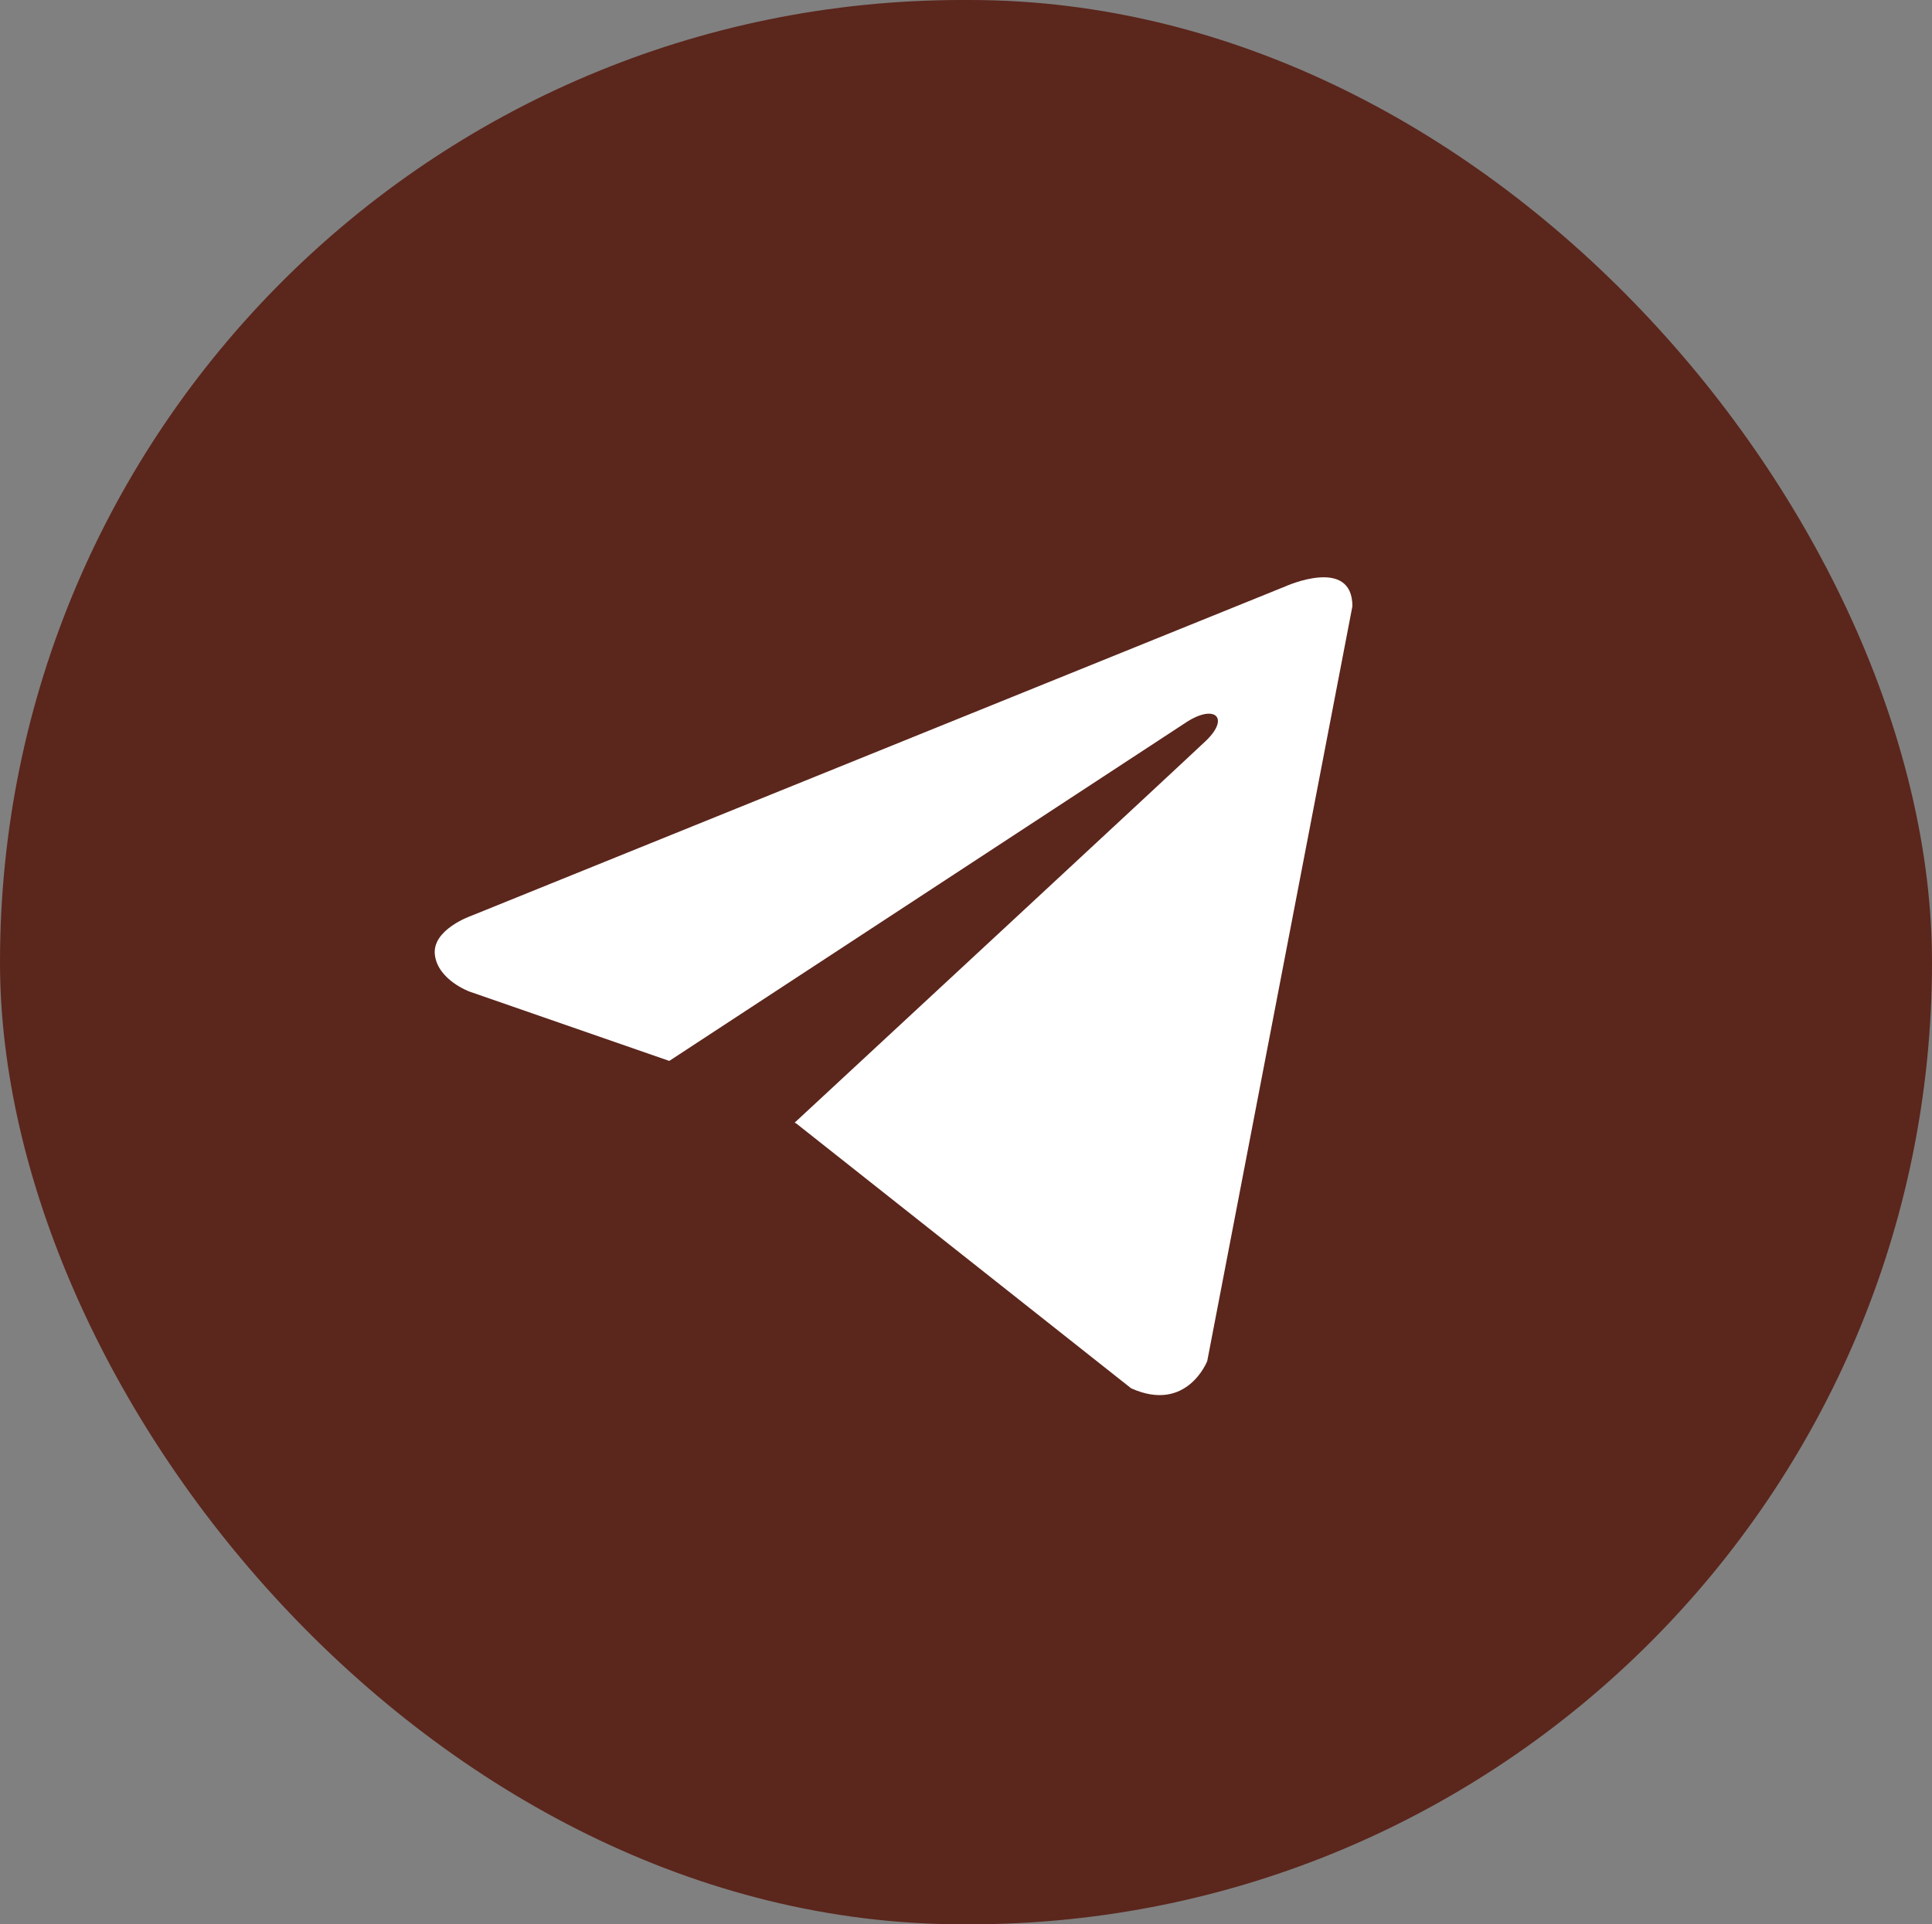
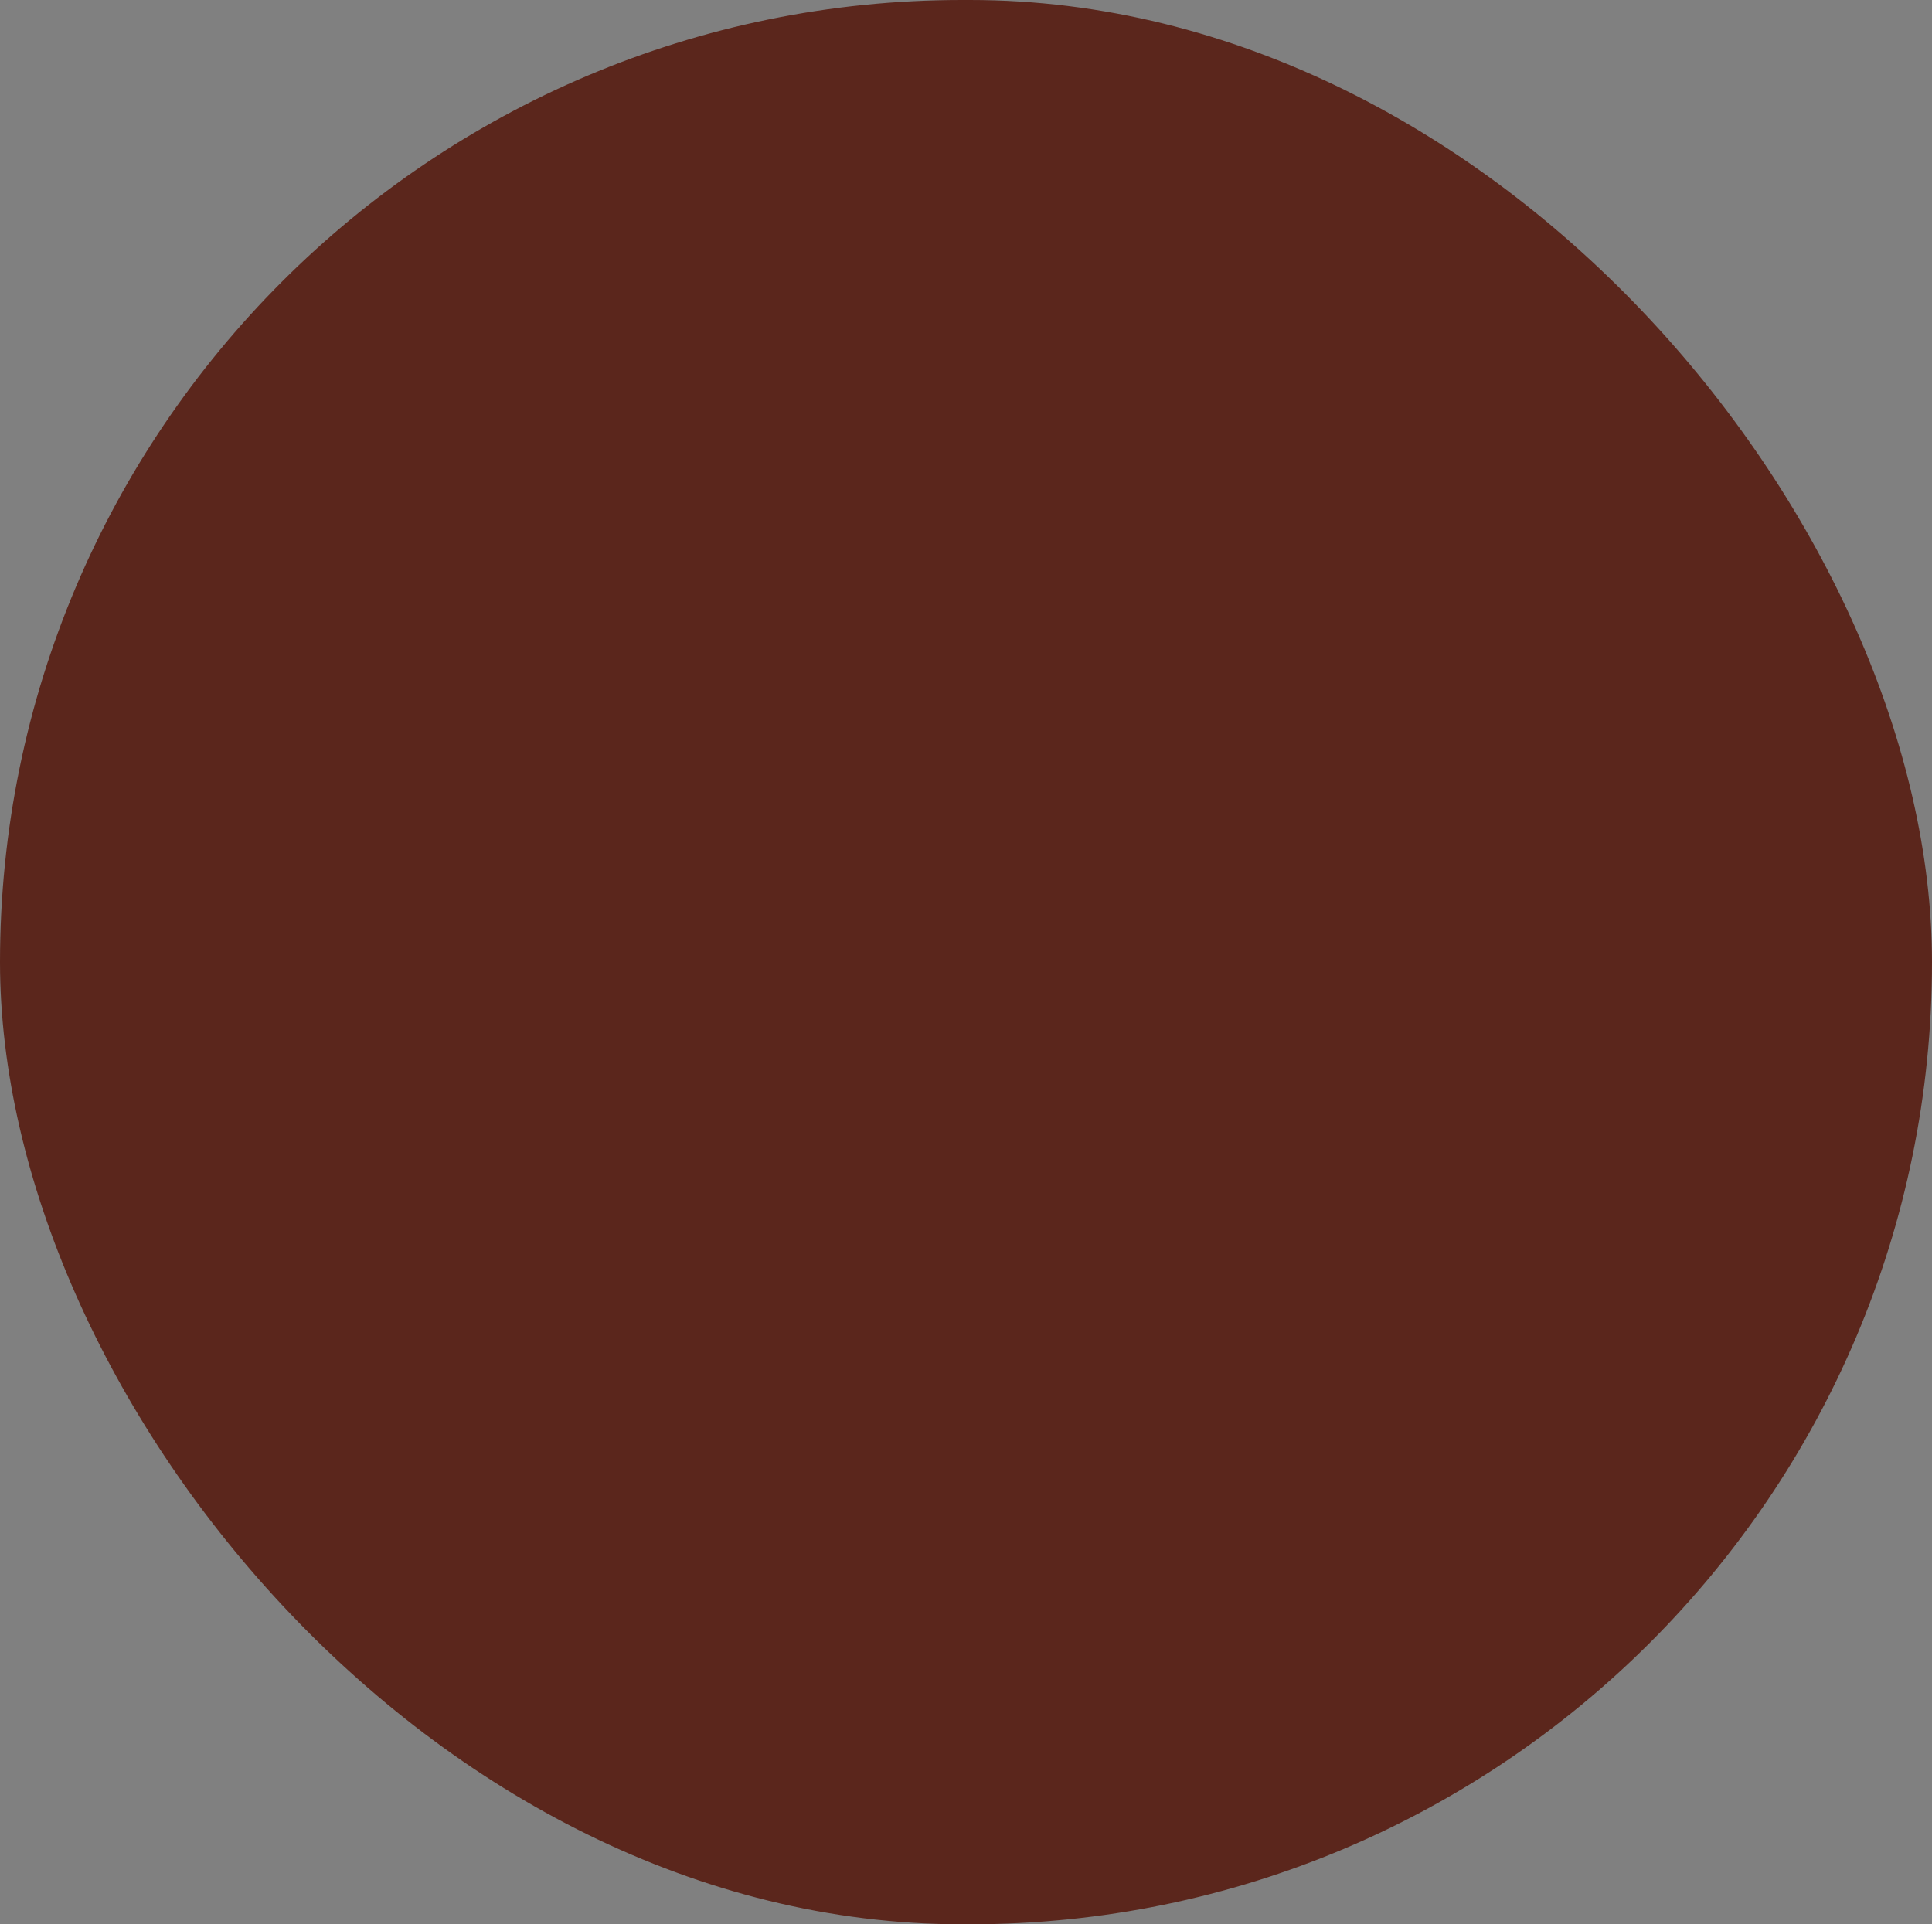
<svg xmlns="http://www.w3.org/2000/svg" width="260" height="259" viewBox="0 0 260 259" fill="none">
  <rect x="0" y="0" width="260" height="259" fill="#808080" stroke="none" />
  <rect width="260" height="259" rx="129.5" fill="#5B261C" />
-   <path d="M182 81.599L162.465 183.192C162.465 183.192 159.731 190.236 152.223 186.858L107.15 151.208L106.941 151.103C113.029 145.463 160.241 101.675 162.304 99.69C165.498 96.616 163.515 94.786 159.806 97.108L90.069 142.793L63.165 133.455C63.165 133.455 58.931 131.901 58.523 128.523C58.111 125.139 63.304 123.309 63.304 123.309L172.985 78.923C172.985 78.923 182 74.838 182 81.599V81.599Z" fill="white" />
</svg>